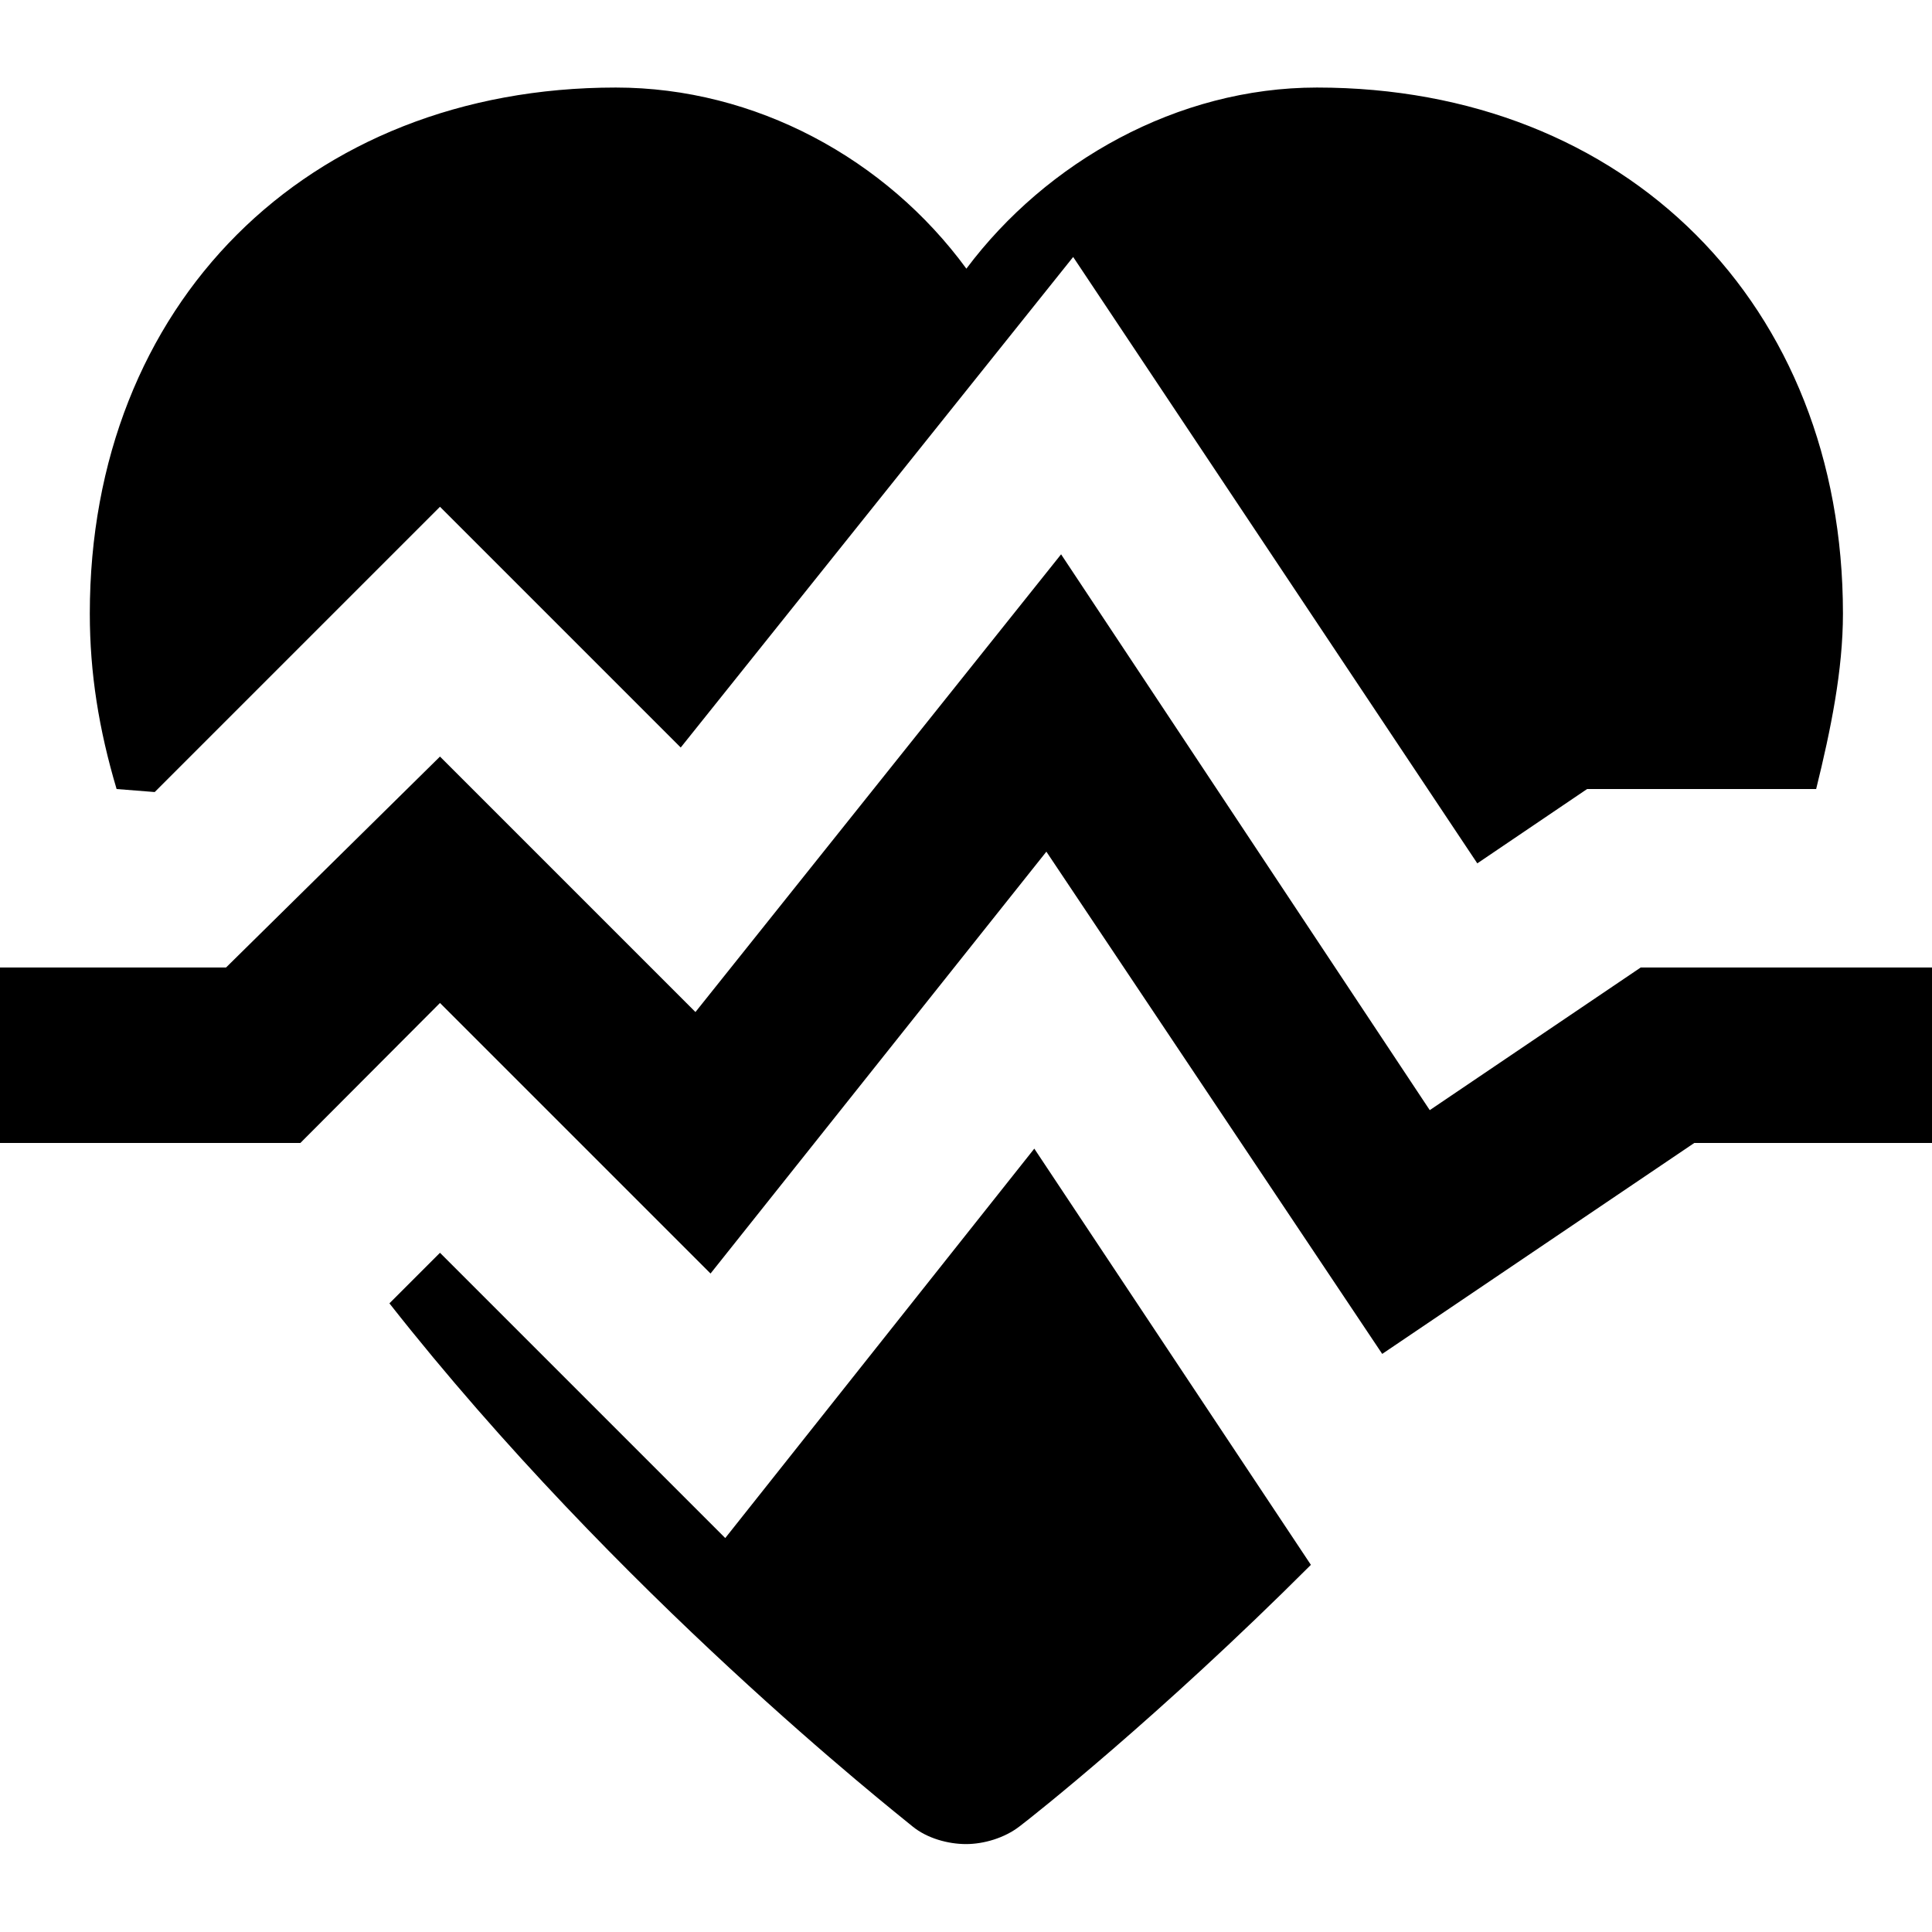
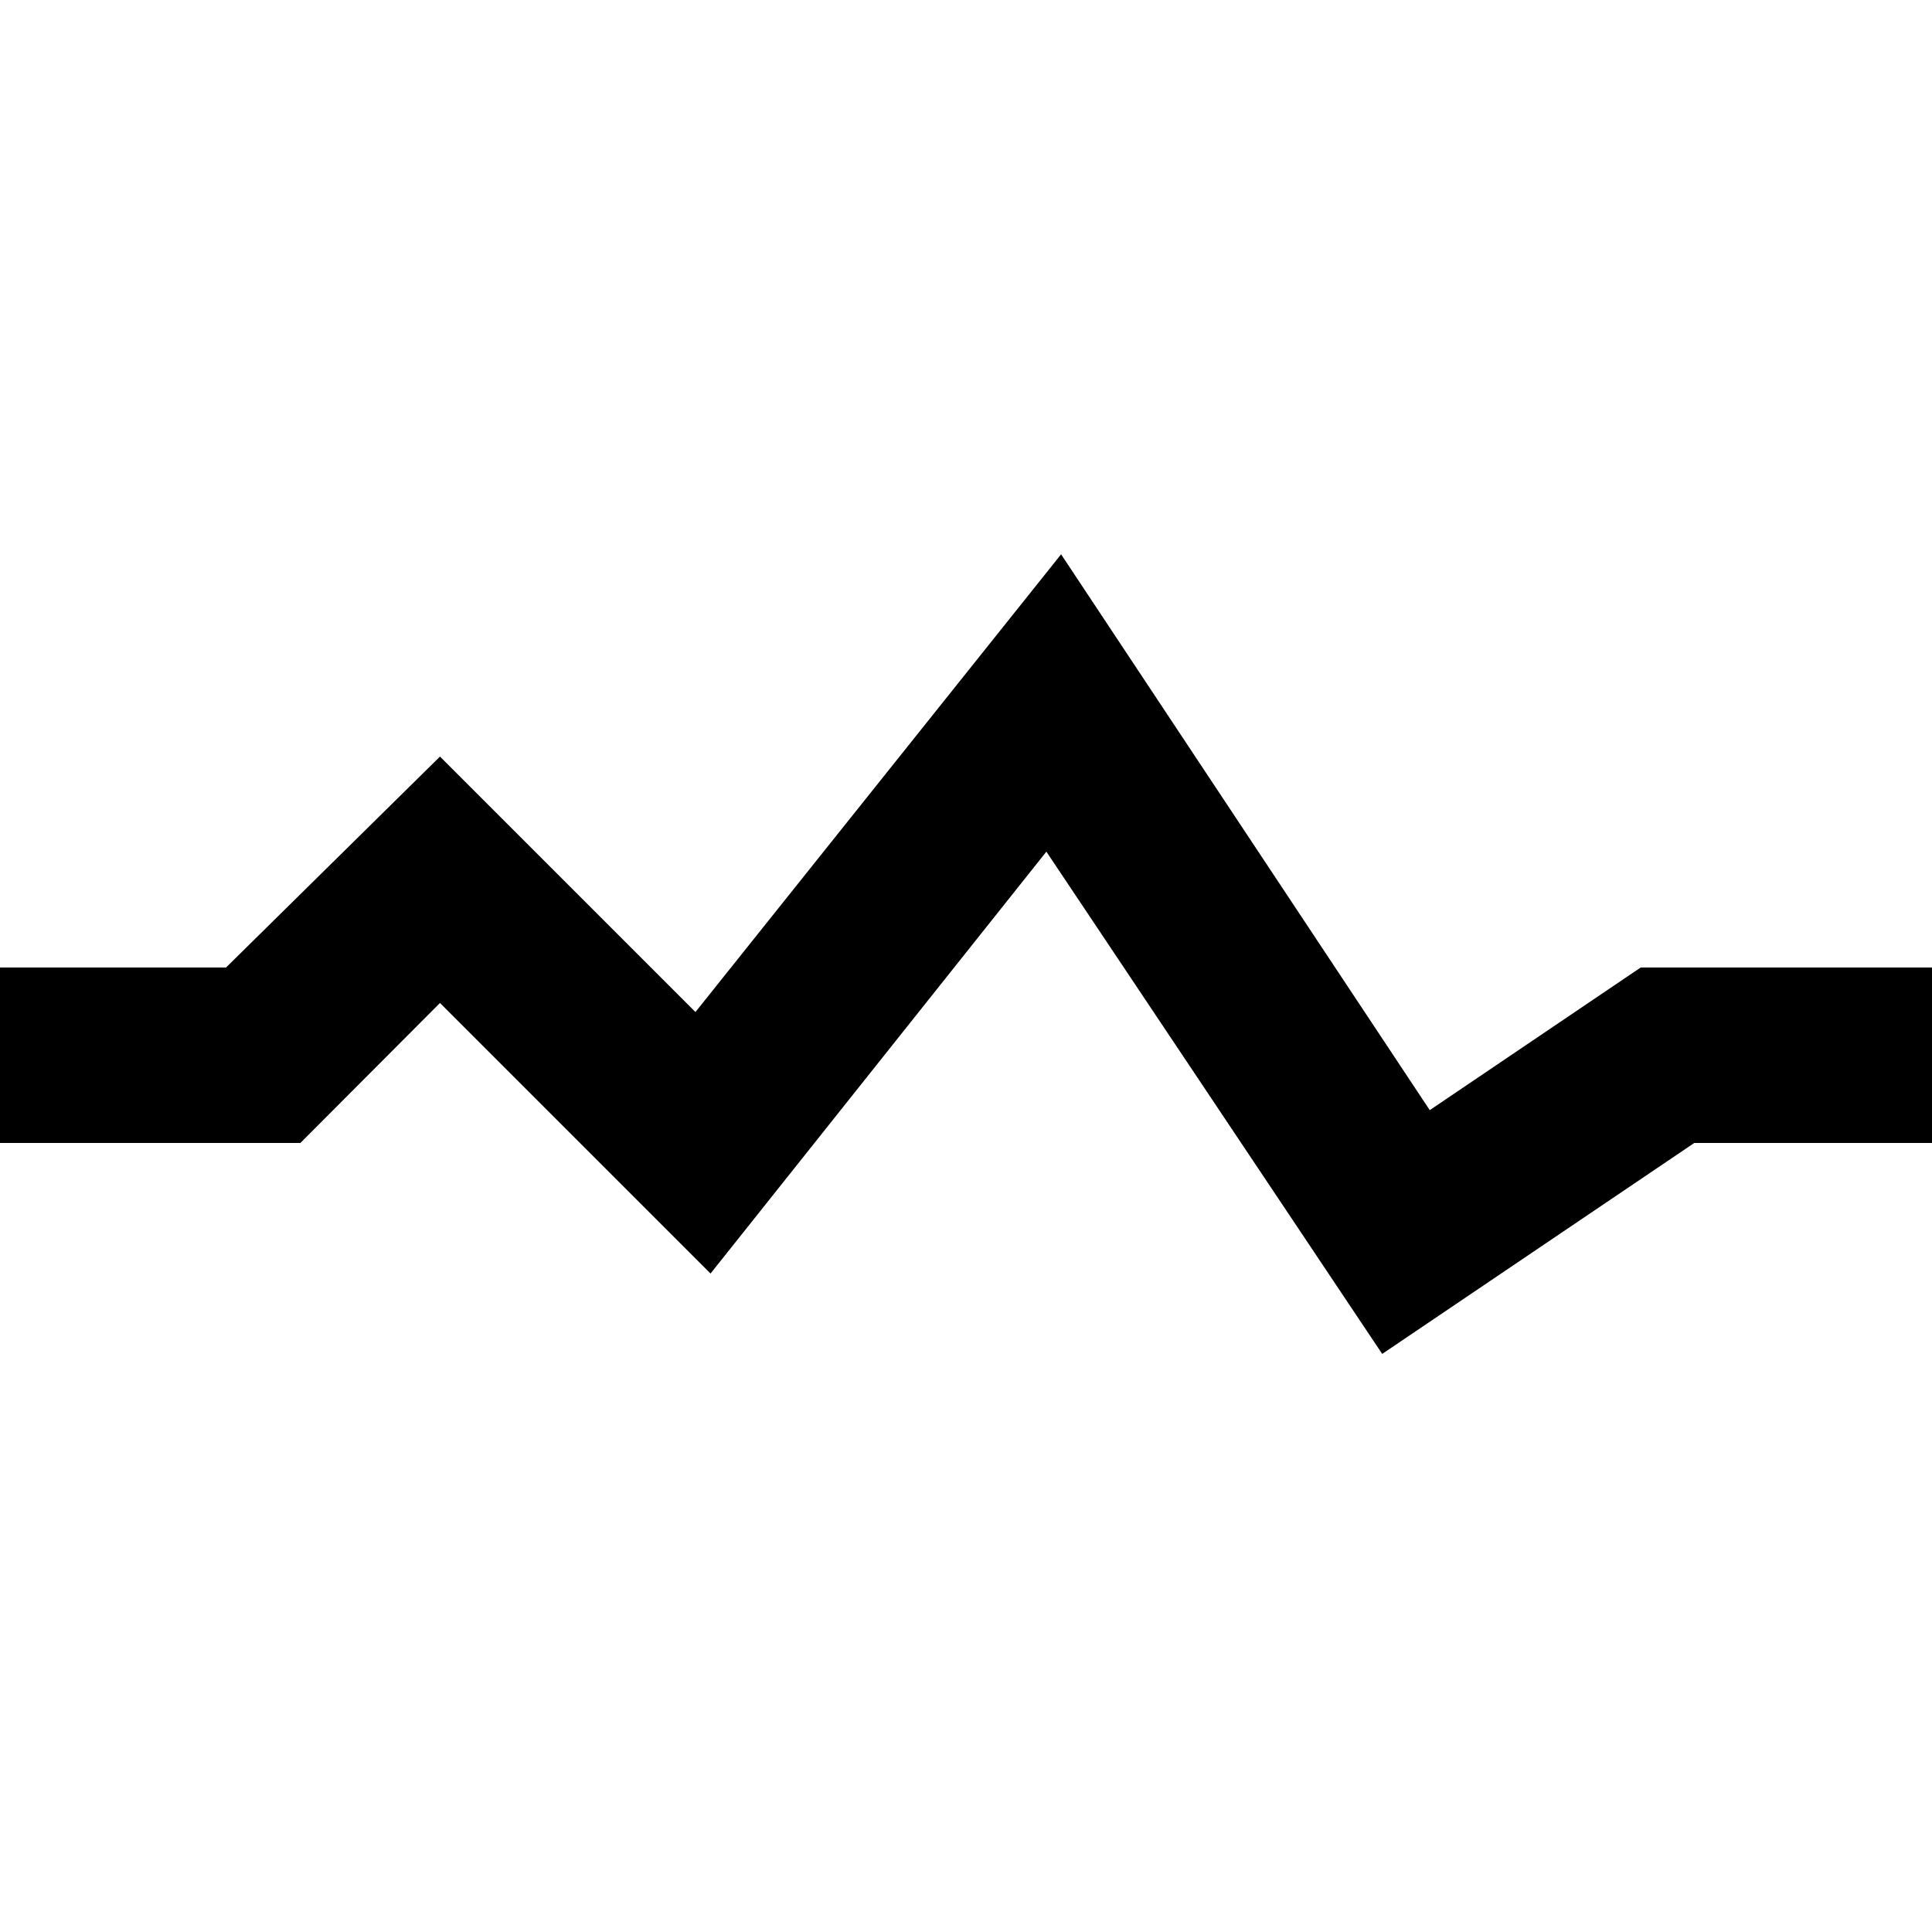
<svg xmlns="http://www.w3.org/2000/svg" version="1.1" id="Layer_1" x="0px" y="0px" viewBox="131 -131 512 512" style="enable-background:new 131 -131 512 512;" xml:space="preserve">
  <g id="XMLID_1_">
-     <path id="XMLID_3_" d="M172,78.9l75.6-75.6l63.8,63.8l104-130L522.5,97.8l29.1-19.7h60.7c3.9-15.8,7.1-31.5,7.1-46.5   c0-81.9-57.5-139.4-139.4-139.4c-37,0-71.7,19.7-92.9,48c-21.3-29.1-55.9-48-92.9-48c-81.9,0-139.4,57.5-139.4,139.4   c0,15.8,2.4,30.7,7.1,46.5L172,78.9L172,78.9z" />
-     <path id="XMLID_4_" d="M323.2,276.6L247.6,201l-13.4,13.4c60.7,77.2,133.9,134.7,138.6,138.6c3.9,3.2,9.5,4.7,14.2,4.7   s10.2-1.6,14.2-4.7c3.2-2.4,37-29.1,77.2-69.3l-73.3-110.3L323.2,276.6z" />
    <polygon id="XMLID_5_" points="565.8,125.4 509.9,163.2 412.2,15.9 315.3,137.2 247.6,69.5 190.9,125.4 131,125.4 131,171.9    210.6,171.9 247.6,134.8 319.3,206.5 408.3,94.7 497.3,227.8 580,171.9 643,171.9 643,125.4  " />
  </g>
</svg>